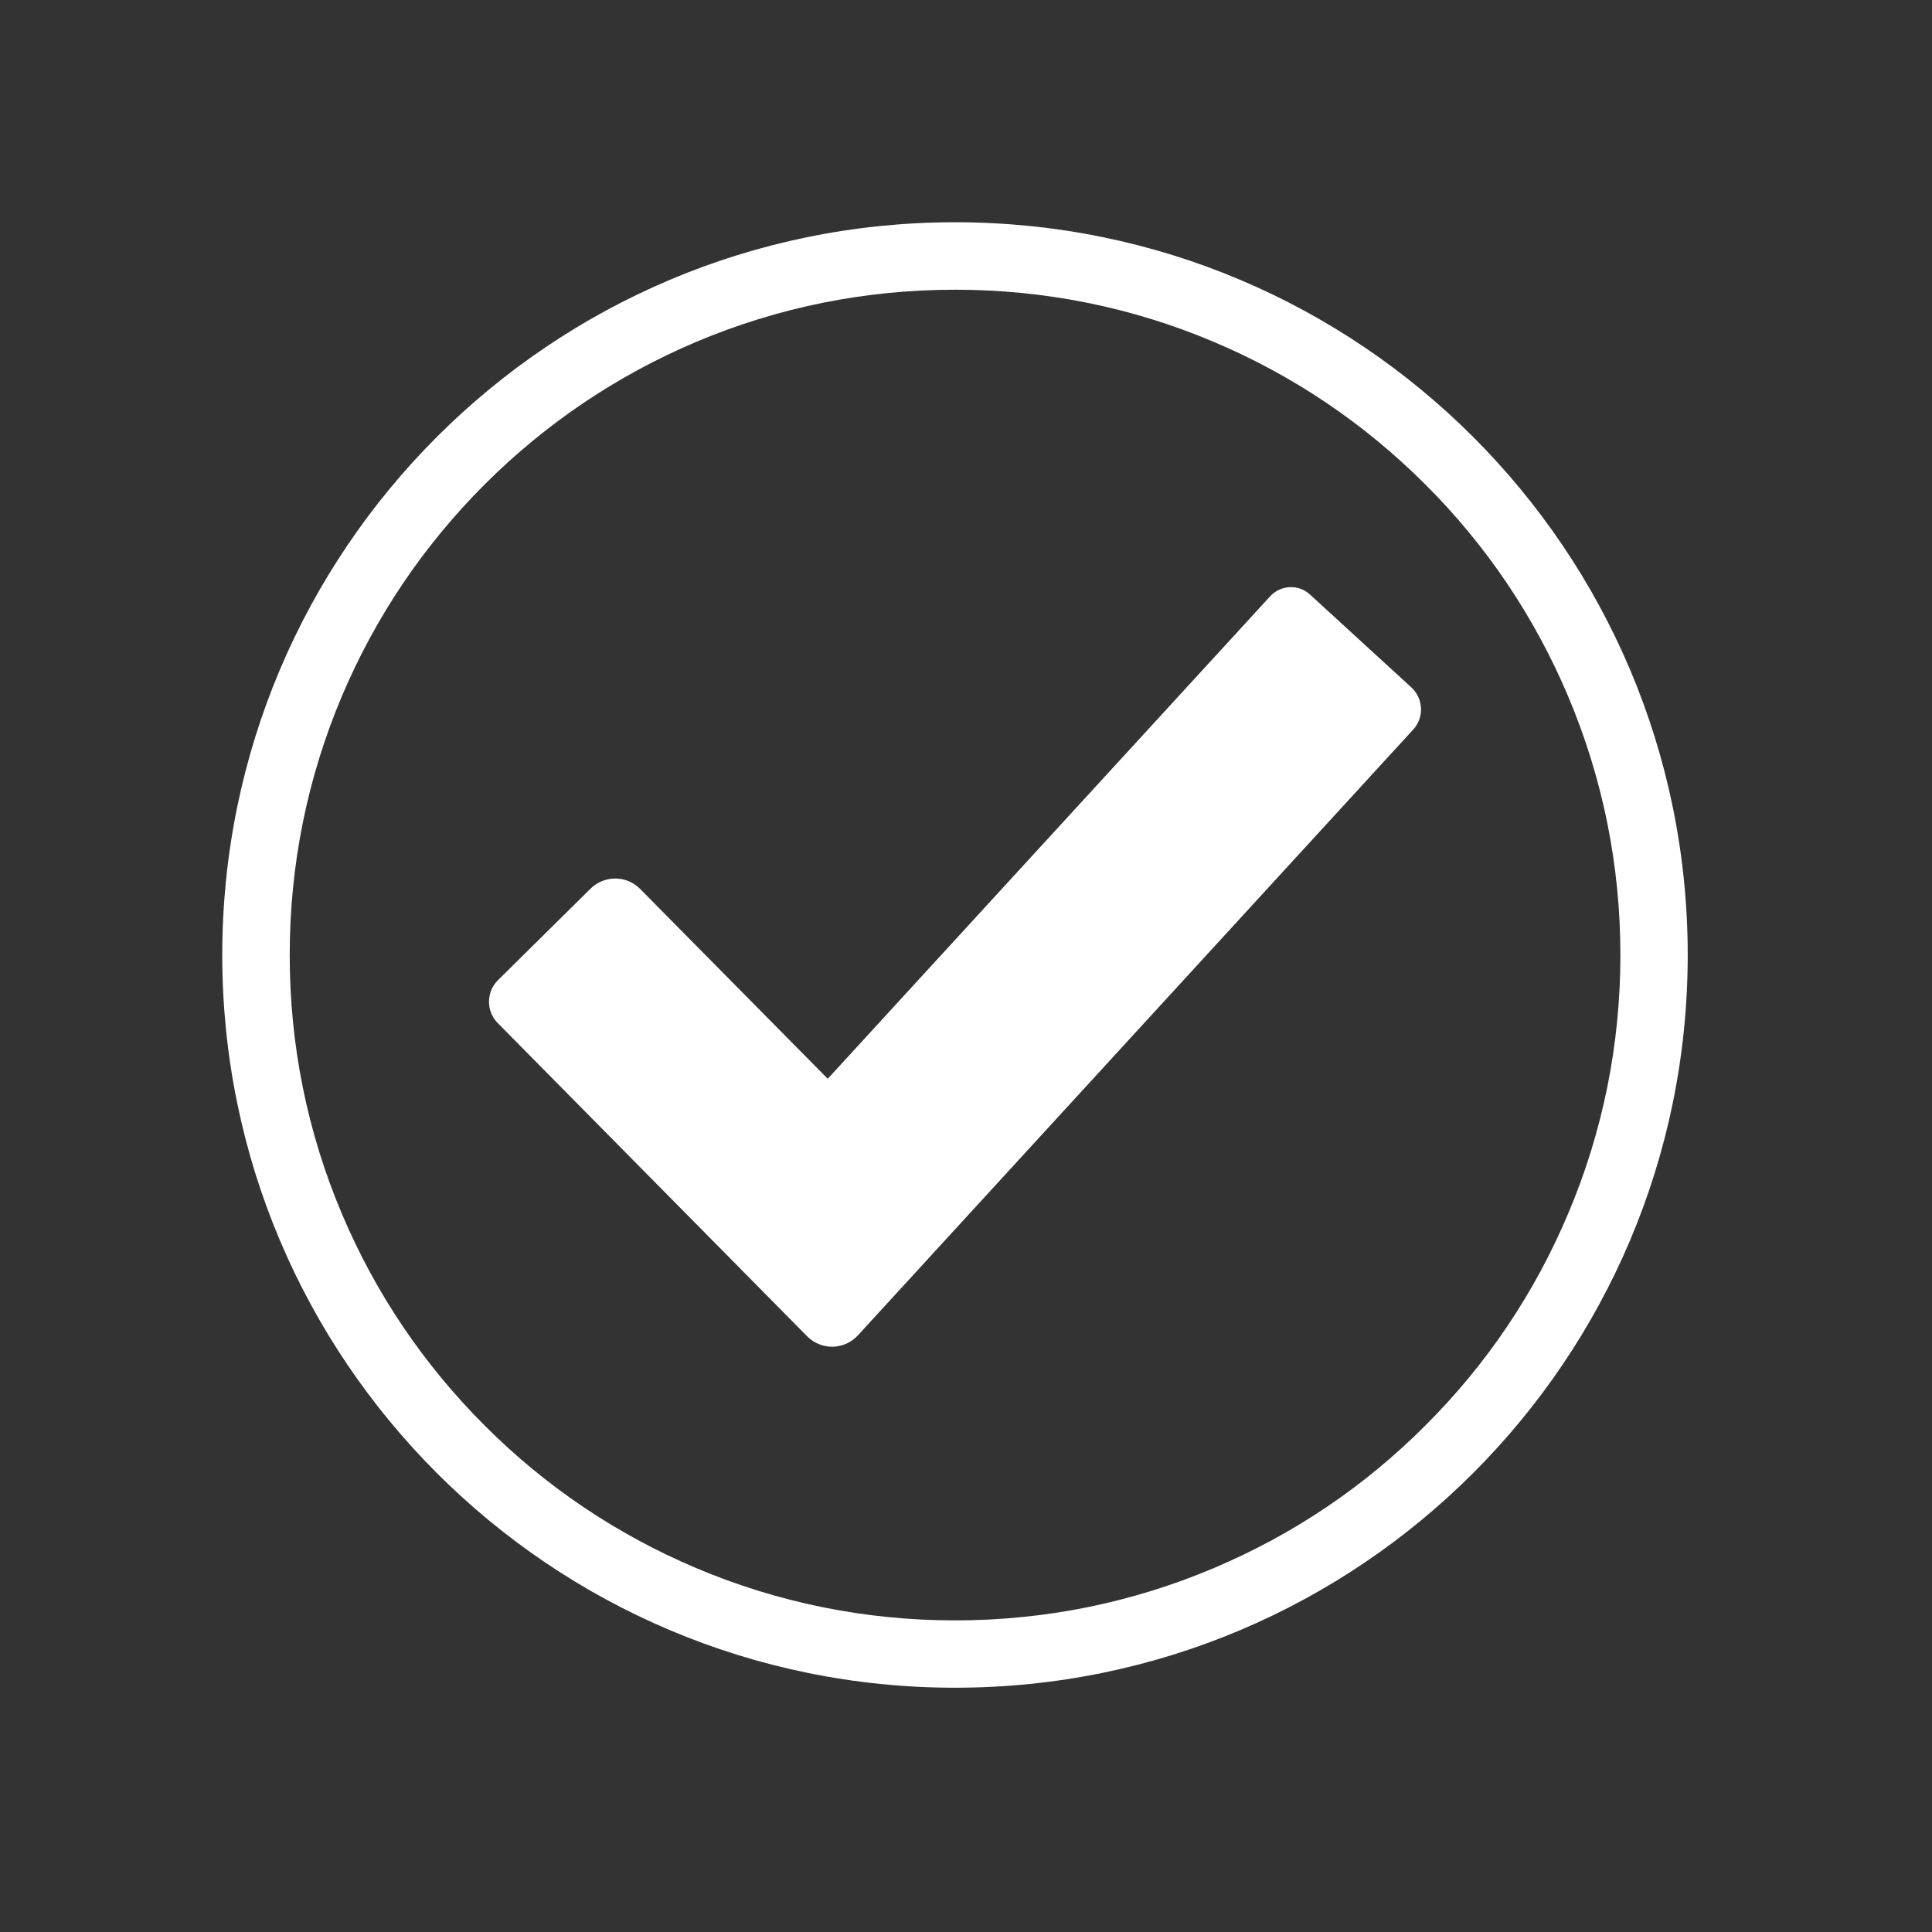
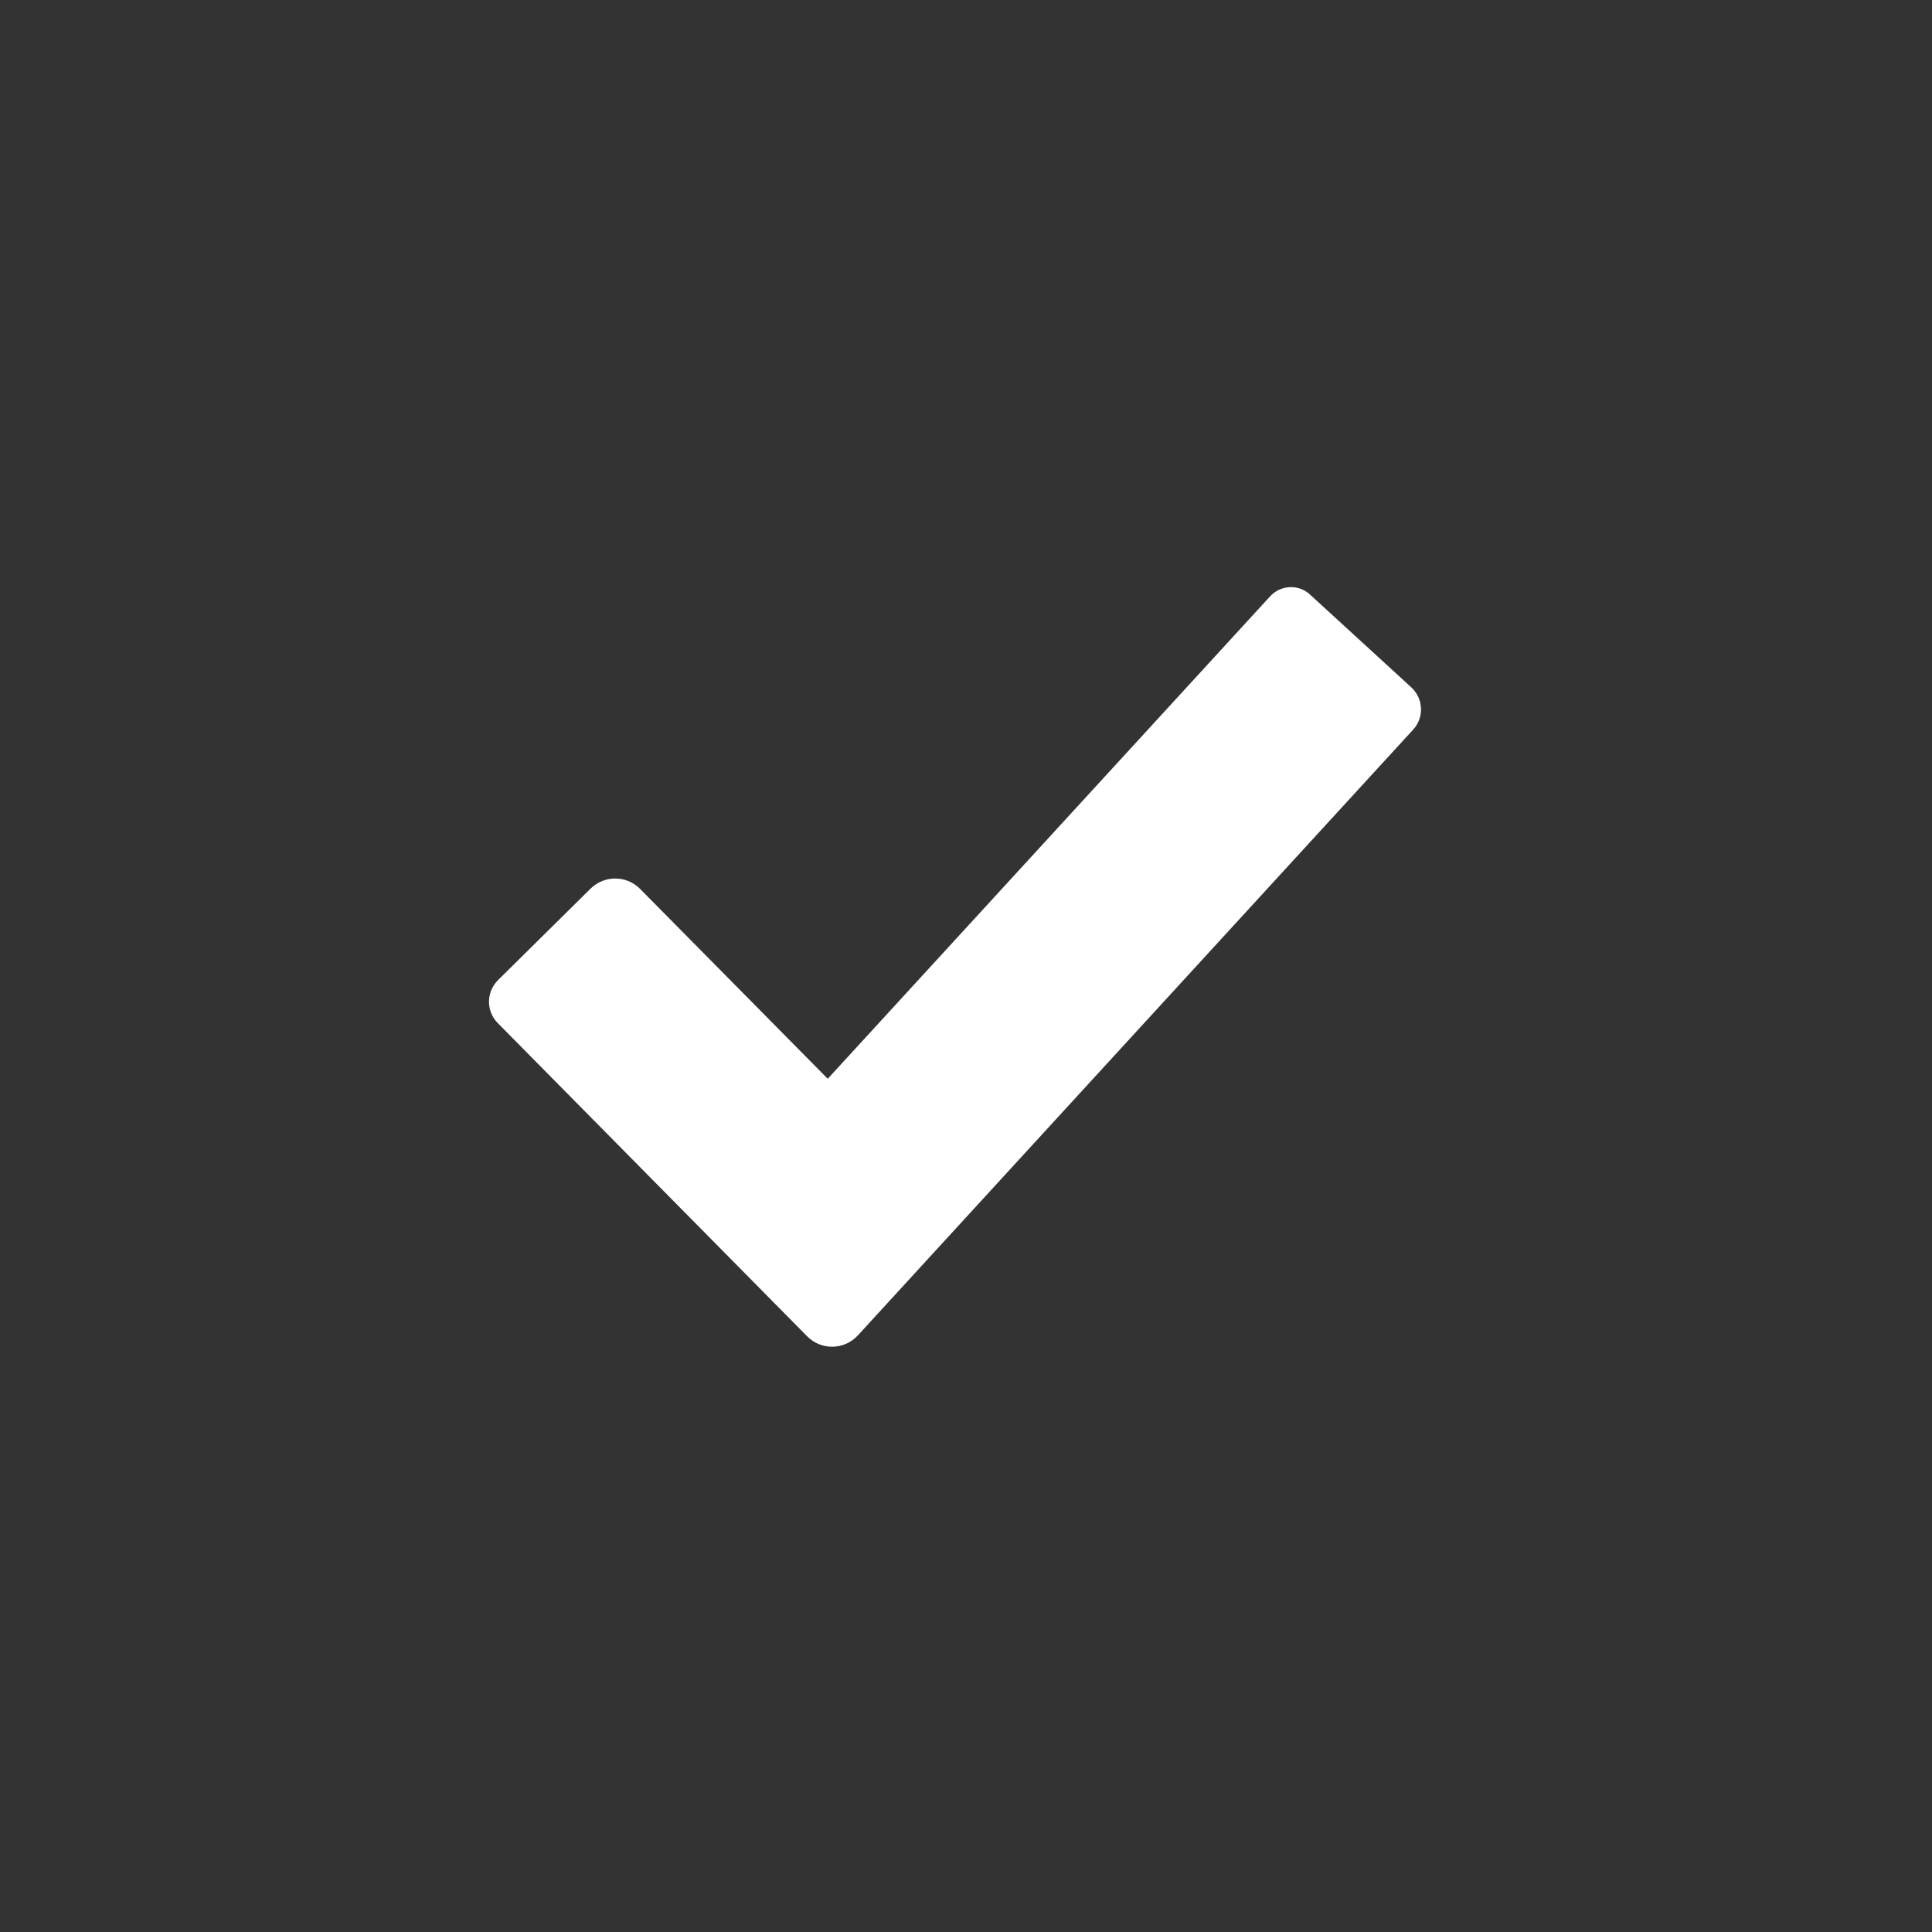
<svg xmlns="http://www.w3.org/2000/svg" width="58" zoomAndPan="magnify" viewBox="0 0 43.5 43.5" height="58" preserveAspectRatio="xMidYMid meet" version="1.0">
  <rect x="0" y="0" width="43.5" height="43.5" fill="#333333" stroke="none" />
  <defs>
    <clipPath id="520cc9b9ec">
      <path d="M 5.004 5.004 L 38 5.004 L 38 38 L 5.004 38 Z M 5.004 5.004 " clip-rule="nonzero" />
    </clipPath>
  </defs>
  <g clip-path="url(#520cc9b9ec)">
-     <path fill="#ffffff" d="M 21.504 5.004 C 12.391 5.004 5.004 12.391 5.004 21.504 C 5.004 30.613 12.391 38 21.504 38 C 30.613 38 38 30.613 38 21.504 C 38 12.391 30.613 5.004 21.504 5.004 Z M 32.094 32.094 C 30.719 33.473 29.117 34.551 27.332 35.305 C 25.488 36.086 23.527 36.484 21.504 36.484 C 19.48 36.484 17.52 36.086 15.672 35.305 C 13.891 34.551 12.285 33.473 10.91 32.094 C 9.535 30.719 8.453 29.117 7.699 27.332 C 6.918 25.488 6.523 23.527 6.523 21.504 C 6.523 19.48 6.918 17.52 7.699 15.672 C 8.453 13.891 9.535 12.285 10.91 10.91 C 12.285 9.535 13.891 8.453 15.672 7.699 C 17.52 6.918 19.48 6.523 21.504 6.523 C 23.527 6.523 25.488 6.918 27.332 7.699 C 29.117 8.453 30.719 9.535 32.094 10.91 C 33.473 12.285 34.551 13.891 35.305 15.672 C 36.086 17.52 36.484 19.48 36.484 21.504 C 36.484 23.527 36.086 25.488 35.305 27.332 C 34.551 29.117 33.473 30.719 32.094 32.094 Z M 32.094 32.094 " fill-opacity="1" fill-rule="nonzero" />
-   </g>
+     </g>
  <path fill="#ffffff" d="M 29.496 13.387 C 29.238 13.148 28.836 13.168 28.598 13.426 L 18.637 24.289 L 14.414 20.016 C 14.105 19.703 13.609 19.703 13.297 20.008 L 11.215 22.066 C 10.945 22.332 10.941 22.766 11.207 23.035 L 18.172 30.086 C 18.492 30.41 19.012 30.398 19.316 30.066 L 31.816 16.43 C 32.07 16.156 32.051 15.73 31.777 15.477 Z M 29.496 13.387 " fill-opacity="1" fill-rule="nonzero" />
</svg>